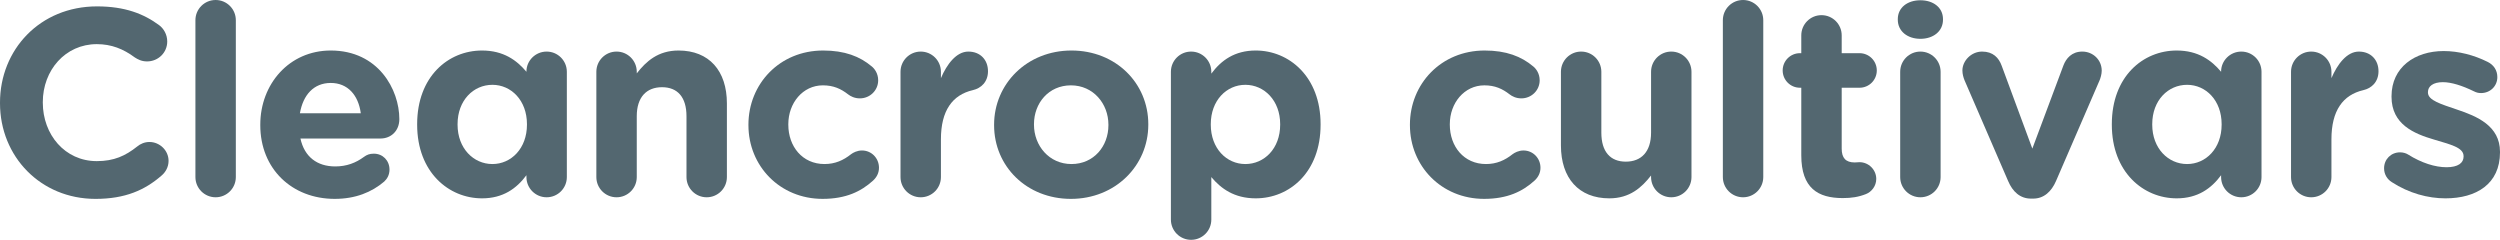
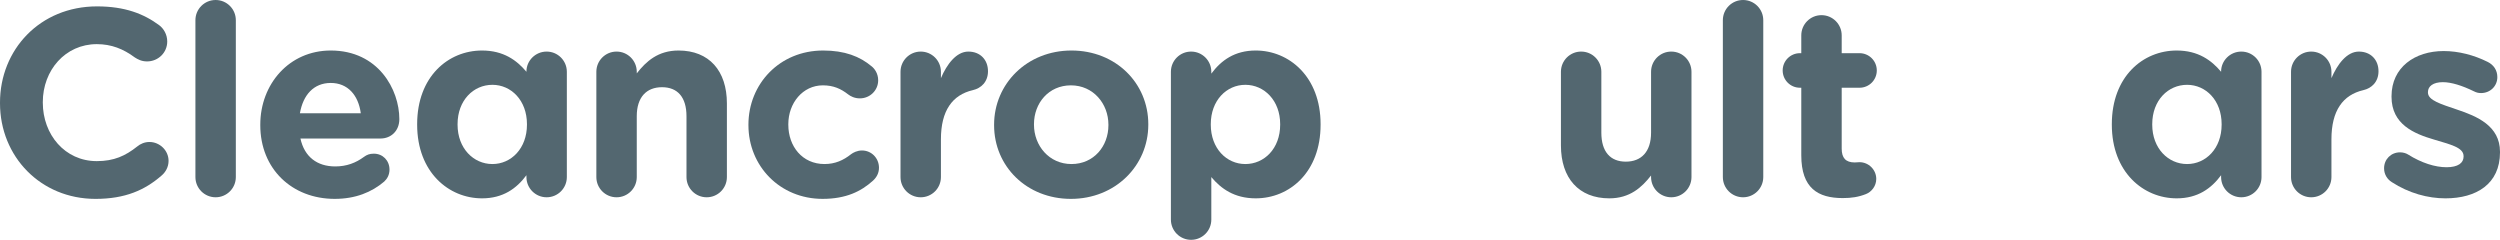
<svg xmlns="http://www.w3.org/2000/svg" id="Layer_2" data-name="Layer 2" viewBox="0 0 376.12 36.07">
  <defs>
    <style>
      .cls-1 {
        fill: #536770;
      }
    </style>
  </defs>
  <g id="Layer_1-2" data-name="Layer 1">
    <g>
      <path class="cls-1" d="M0,15.52v-.08C0,7.48,6,.96,14.6.96c4.2,0,7.04,1.12,9.36,2.84.64.48,1.2,1.36,1.2,2.44,0,1.68-1.36,3-3.04,3-.84,0-1.4-.32-1.84-.6-1.72-1.28-3.52-2-5.72-2-4.72,0-8.12,3.92-8.12,8.72v.08c0,4.8,3.32,8.8,8.12,8.8,2.6,0,4.32-.8,6.08-2.2.48-.4,1.12-.68,1.84-.68,1.56,0,2.88,1.28,2.88,2.84,0,.96-.48,1.72-1.04,2.2-2.52,2.2-5.48,3.52-9.96,3.52C6.12,29.92,0,23.56,0,15.52Z" />
      <path class="cls-1" d="M29.4,3.04c0-1.68,1.36-3.04,3.04-3.04s3.04,1.36,3.04,3.04v23.6c0,1.68-1.36,3.04-3.04,3.04s-3.04-1.36-3.04-3.04V3.04Z" />
      <path class="cls-1" d="M50.36,29.92c-6.44,0-11.2-4.52-11.2-11.08v-.08c0-6.12,4.36-11.16,10.6-11.16,7.16,0,10.32,5.88,10.32,10.32,0,1.76-1.24,2.92-2.84,2.92h-12.04c.6,2.76,2.52,4.2,5.24,4.2,1.68,0,3.08-.52,4.32-1.44.44-.32.84-.48,1.48-.48,1.36,0,2.36,1.04,2.36,2.4,0,.8-.36,1.4-.8,1.8-1.88,1.6-4.32,2.6-7.44,2.6ZM54.28,17.04c-.36-2.72-1.96-4.56-4.52-4.56s-4.16,1.8-4.64,4.56h9.16Z" />
      <path class="cls-1" d="M79.2,10.76c0-1.64,1.36-3,3.04-3s3.04,1.36,3.04,3.04v15.84c0,1.68-1.36,3.04-3.04,3.04s-3.04-1.36-3.04-3.04v-.28c-1.48,2-3.52,3.48-6.68,3.48-5,0-9.76-3.92-9.76-11.08v-.08c0-7.16,4.68-11.08,9.76-11.08,3.24,0,5.24,1.48,6.68,3.2v-.04ZM68.84,18.68v.08c0,3.56,2.4,5.92,5.24,5.92s5.2-2.36,5.2-5.92v-.08c0-3.56-2.36-5.92-5.2-5.92s-5.24,2.32-5.24,5.92Z" />
      <path class="cls-1" d="M89.72,10.8c0-1.68,1.36-3.04,3.04-3.04s3.04,1.36,3.04,3.04v.24c1.4-1.8,3.2-3.44,6.28-3.44,4.6,0,7.28,3.04,7.28,7.96v11.08c0,1.68-1.36,3.04-3.04,3.04s-3.04-1.36-3.04-3.04v-9.16c0-2.88-1.36-4.36-3.68-4.36s-3.8,1.48-3.8,4.36v9.16c0,1.68-1.36,3.04-3.04,3.04s-3.04-1.36-3.04-3.04v-15.84Z" />
      <path class="cls-1" d="M112.6,18.84v-.08c0-6.12,4.68-11.16,11.24-11.16,3.24,0,5.52.88,7.32,2.4.4.32.96,1.04.96,2.08,0,1.52-1.24,2.72-2.76,2.72-.8,0-1.4-.32-1.76-.6-1.08-.84-2.2-1.36-3.8-1.36-3.04,0-5.2,2.68-5.2,5.84v.08c0,3.28,2.12,5.92,5.44,5.92,1.6,0,2.84-.56,4-1.48.32-.24.92-.56,1.64-.56,1.44,0,2.56,1.16,2.56,2.6,0,.8-.36,1.44-.88,1.92-1.8,1.64-4.08,2.76-7.6,2.76-6.44,0-11.16-4.96-11.16-11.08Z" />
      <path class="cls-1" d="M135.48,10.8c0-1.68,1.36-3.04,3.04-3.04s3.04,1.36,3.04,3.04v.96c.88-2.08,2.32-4,4.12-4s2.96,1.24,2.96,2.96c0,1.6-1.04,2.56-2.28,2.84-3.08.72-4.8,3.08-4.8,7.4v5.68c0,1.68-1.36,3.04-3.04,3.04s-3.04-1.36-3.04-3.04v-15.84Z" />
      <path class="cls-1" d="M149.56,18.84v-.08c0-6.16,4.96-11.16,11.64-11.16s11.56,4.92,11.56,11.08v.08c0,6.16-4.96,11.16-11.64,11.16s-11.56-4.92-11.56-11.08ZM166.76,18.84v-.08c0-3.16-2.28-5.92-5.64-5.92s-5.56,2.68-5.56,5.84v.08c0,3.16,2.28,5.92,5.64,5.92s5.56-2.68,5.56-5.84Z" />
      <path class="cls-1" d="M176.16,10.8c0-1.68,1.36-3.04,3.04-3.04s3.04,1.36,3.04,3.04v.28c1.48-2,3.52-3.48,6.68-3.48,5,0,9.76,3.92,9.76,11.08v.08c0,7.16-4.68,11.08-9.76,11.08-3.24,0-5.24-1.48-6.68-3.2v6.4c0,1.68-1.36,3.04-3.04,3.04s-3.04-1.36-3.04-3.04V10.8ZM192.6,18.76v-.08c0-3.56-2.4-5.92-5.24-5.92s-5.2,2.36-5.2,5.92v.08c0,3.56,2.36,5.92,5.2,5.92s5.24-2.32,5.24-5.92Z" />
-       <path class="cls-1" d="M212.12,18.84v-.08c0-6.12,4.68-11.16,11.24-11.16,3.24,0,5.52.88,7.32,2.4.4.32.96,1.04.96,2.08,0,1.52-1.24,2.72-2.76,2.72-.8,0-1.4-.32-1.76-.6-1.08-.84-2.2-1.36-3.8-1.36-3.04,0-5.2,2.68-5.2,5.84v.08c0,3.28,2.12,5.92,5.44,5.92,1.6,0,2.84-.56,4-1.48.32-.24.92-.56,1.64-.56,1.44,0,2.56,1.16,2.56,2.6,0,.8-.36,1.44-.88,1.92-1.8,1.64-4.08,2.76-7.6,2.76-6.44,0-11.16-4.96-11.16-11.08Z" />
      <path class="cls-1" d="M254.48,26.64c0,1.68-1.36,3.04-3.04,3.04s-3.04-1.36-3.04-3.04v-.24c-1.4,1.8-3.2,3.44-6.28,3.44-4.6,0-7.28-3.04-7.28-7.96v-11.08c0-1.68,1.36-3.04,3.04-3.04s3.04,1.36,3.04,3.04v9.16c0,2.88,1.36,4.36,3.68,4.36s3.8-1.48,3.8-4.36v-9.16c0-1.68,1.36-3.04,3.04-3.04s3.04,1.36,3.04,3.04v15.84Z" />
      <path class="cls-1" d="M259.2,3.04c0-1.68,1.36-3.04,3.04-3.04s3.04,1.36,3.04,3.04v23.6c0,1.68-1.36,3.04-3.04,3.04s-3.04-1.36-3.04-3.04V3.04Z" />
      <path class="cls-1" d="M271,23.36v-10.16h-.2c-1.44,0-2.6-1.16-2.6-2.6s1.16-2.6,2.6-2.6h.2v-2.68c0-1.68,1.36-3.04,3.04-3.04s3.04,1.36,3.04,3.04v2.68h2.68c1.44,0,2.6,1.16,2.6,2.6s-1.16,2.6-2.6,2.6h-2.68v9.16c0,1.4.6,2.08,1.96,2.08.2,0,.6-.04.72-.04,1.36,0,2.52,1.12,2.52,2.52,0,1.08-.72,1.96-1.56,2.28-1.12.44-2.16.6-3.48.6-3.72,0-6.24-1.48-6.24-6.44Z" />
-       <path class="cls-1" d="M285.52,2.88c0-1.76,1.48-2.84,3.4-2.84s3.4,1.08,3.4,2.84v.08c0,1.76-1.48,2.88-3.4,2.88s-3.4-1.12-3.4-2.88v-.08ZM285.88,10.8c0-1.68,1.36-3.04,3.04-3.04s3.04,1.36,3.04,3.04v15.84c0,1.68-1.36,3.04-3.04,3.04s-3.04-1.36-3.04-3.04v-15.84Z" />
-       <path class="cls-1" d="M305.88,29.88h-.32c-1.64,0-2.76-1.04-3.44-2.64l-6.56-15.16c-.16-.4-.32-.92-.32-1.48,0-1.44,1.32-2.84,2.96-2.84s2.52.92,2.96,2.16l4.6,12.44,4.68-12.52c.4-1.04,1.24-2.08,2.84-2.08s2.92,1.24,2.92,2.88c0,.52-.2,1.16-.32,1.44l-6.56,15.16c-.68,1.56-1.8,2.64-3.44,2.64Z" />
      <path class="cls-1" d="M334.16,10.76c0-1.64,1.36-3,3.04-3s3.04,1.36,3.04,3.04v15.84c0,1.68-1.36,3.04-3.04,3.04s-3.04-1.36-3.04-3.04v-.28c-1.48,2-3.52,3.48-6.68,3.48-5,0-9.76-3.92-9.76-11.08v-.08c0-7.16,4.68-11.08,9.76-11.08,3.24,0,5.24,1.48,6.68,3.2v-.04ZM323.8,18.68v.08c0,3.56,2.4,5.92,5.24,5.92s5.2-2.36,5.2-5.92v-.08c0-3.56-2.36-5.92-5.2-5.92s-5.24,2.32-5.24,5.92Z" />
      <path class="cls-1" d="M344.68,10.8c0-1.68,1.36-3.04,3.04-3.04s3.04,1.36,3.04,3.04v.96c.88-2.08,2.32-4,4.12-4s2.96,1.24,2.96,2.96c0,1.6-1.04,2.56-2.28,2.84-3.08.72-4.8,3.08-4.8,7.4v5.68c0,1.68-1.36,3.04-3.04,3.04s-3.04-1.36-3.04-3.04v-15.84Z" />
      <path class="cls-1" d="M359.84,27.4c-.64-.4-1.16-1.12-1.16-2.08,0-1.36,1.04-2.4,2.4-2.4.44,0,.88.12,1.2.32,2.04,1.28,4.08,1.92,5.8,1.92s2.56-.64,2.56-1.6v-.08c0-1.32-2.08-1.76-4.44-2.48-3-.88-6.4-2.28-6.4-6.44v-.08c0-4.36,3.52-6.8,7.84-6.8,2.24,0,4.56.6,6.64,1.64.88.44,1.44,1.24,1.44,2.28,0,1.36-1.08,2.4-2.44,2.4-.44,0-.72-.08-1.12-.28-1.72-.84-3.36-1.36-4.64-1.36-1.48,0-2.24.64-2.24,1.48v.08c0,1.2,2.04,1.76,4.36,2.56,3,1,6.48,2.44,6.48,6.36v.08c0,4.76-3.56,6.92-8.2,6.92-2.64,0-5.48-.76-8.08-2.44Z" />
    </g>
  </g>
</svg>